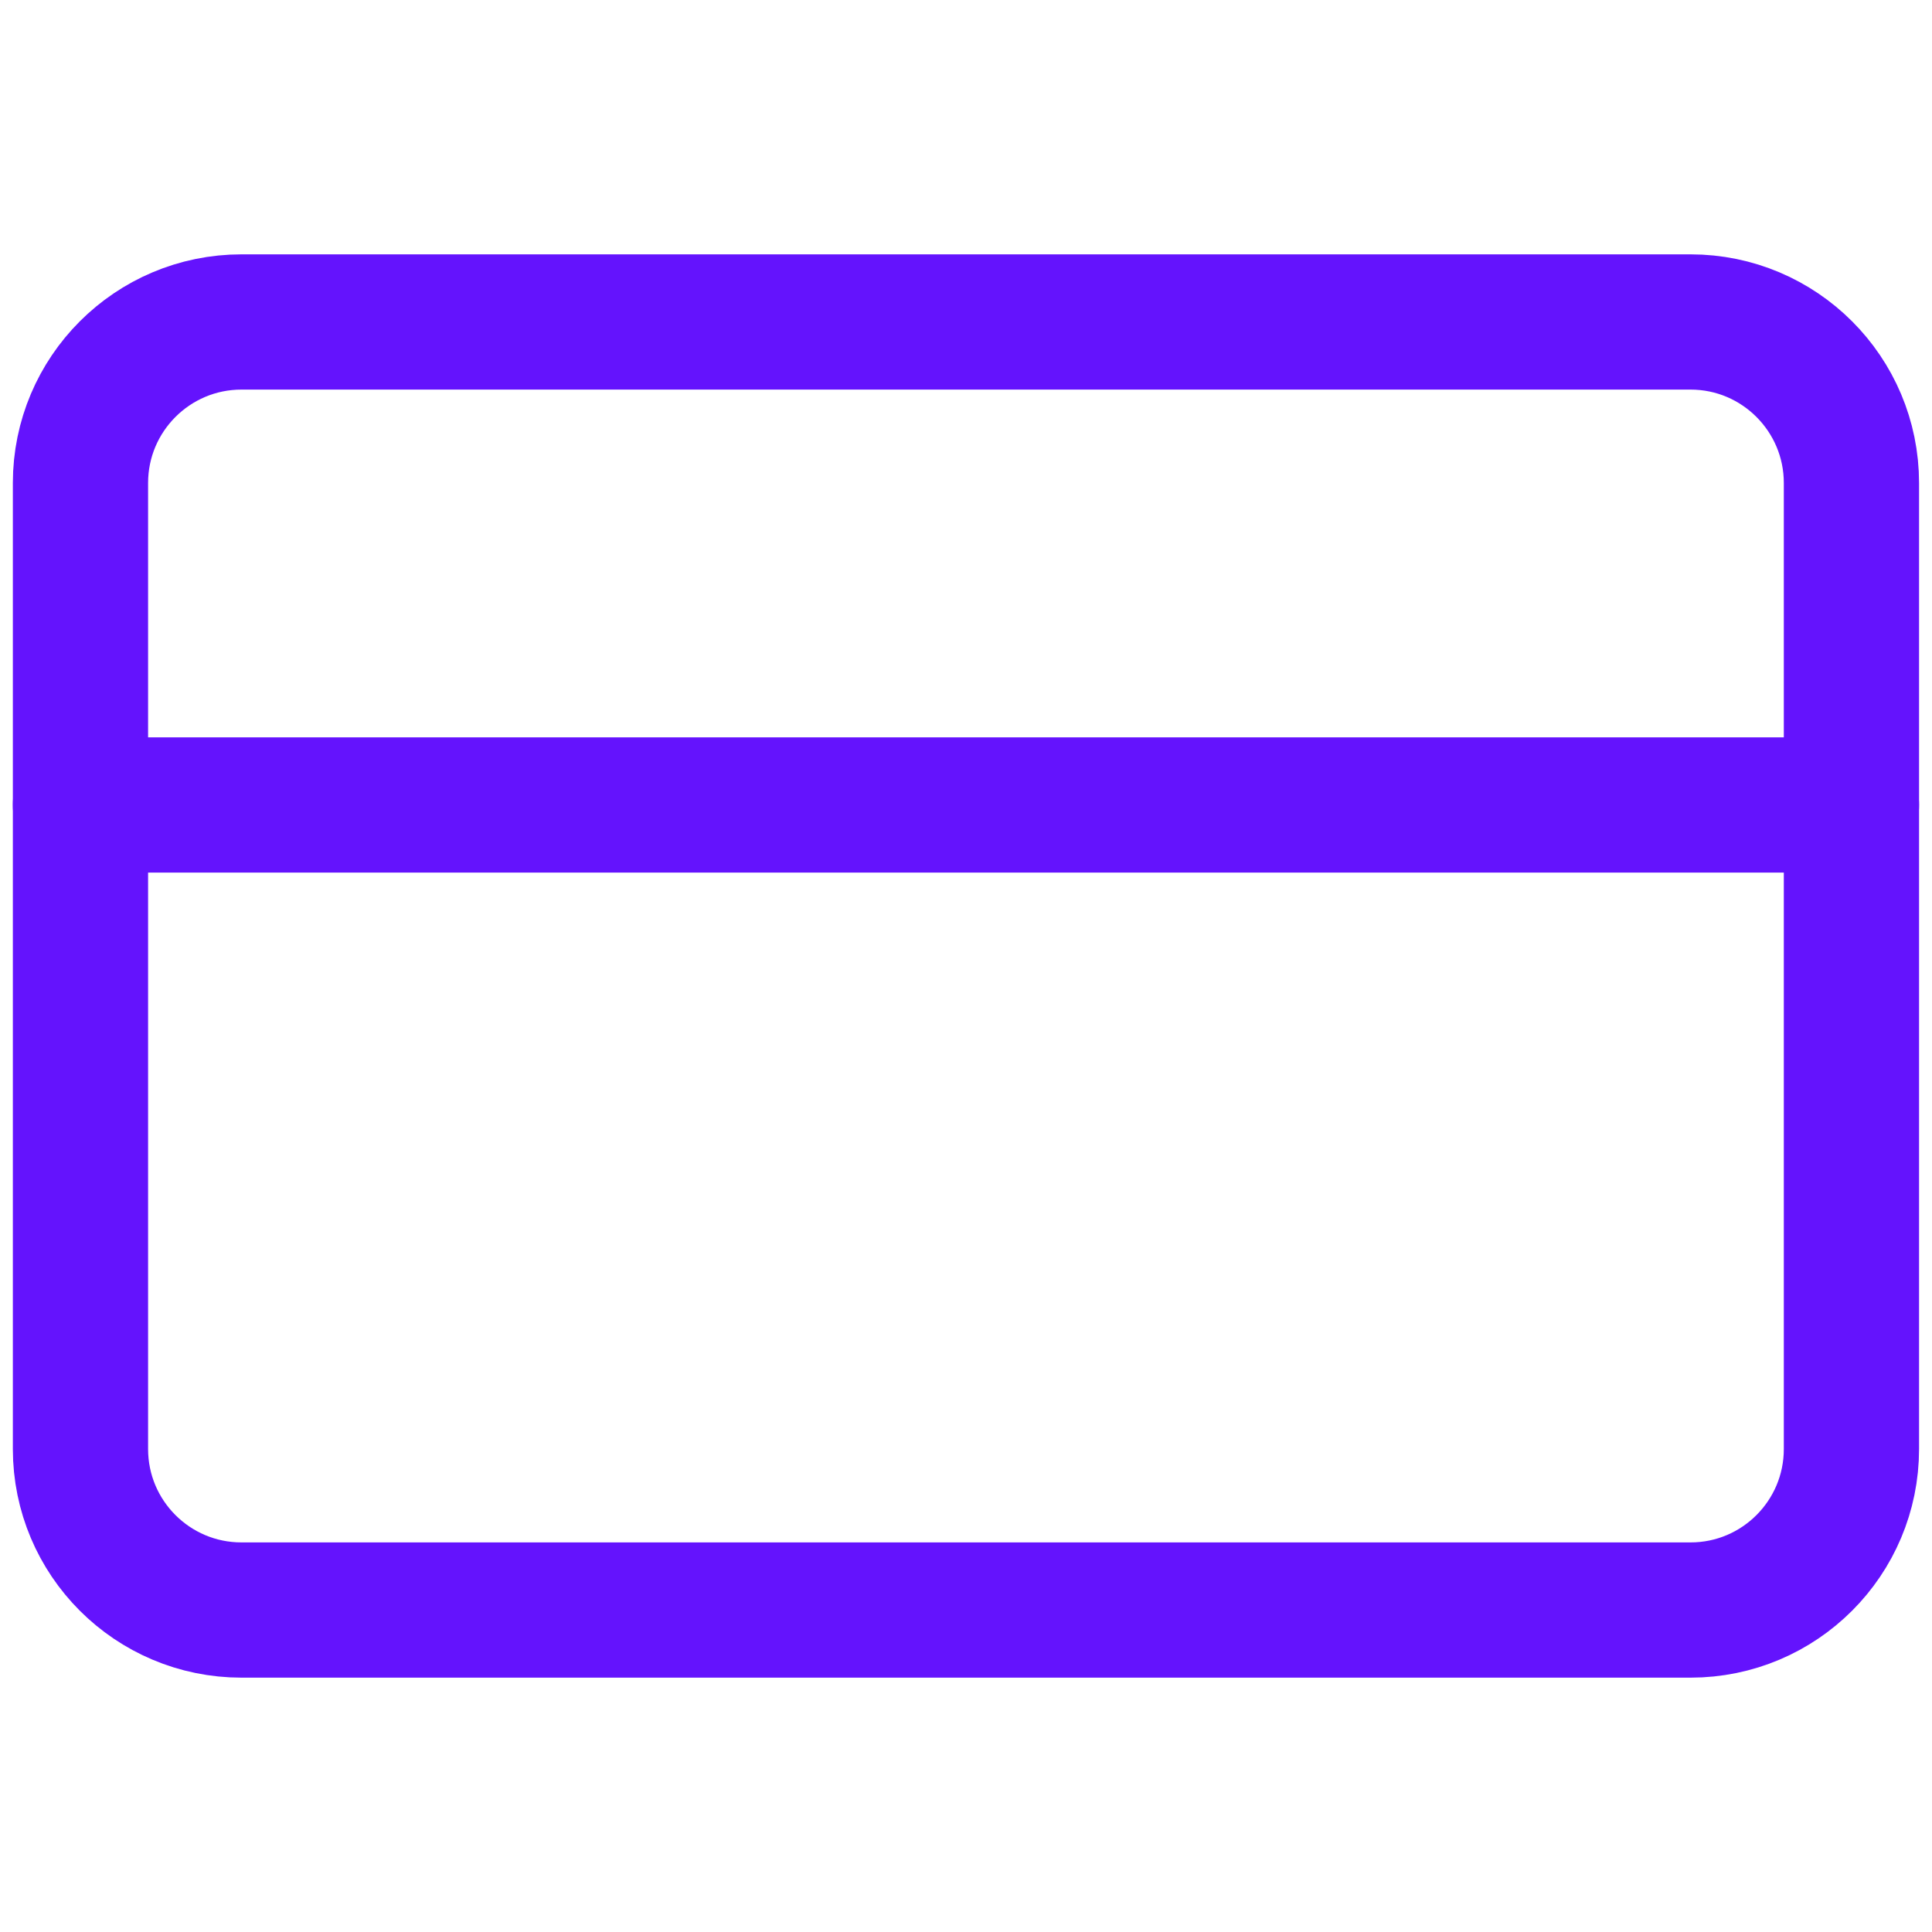
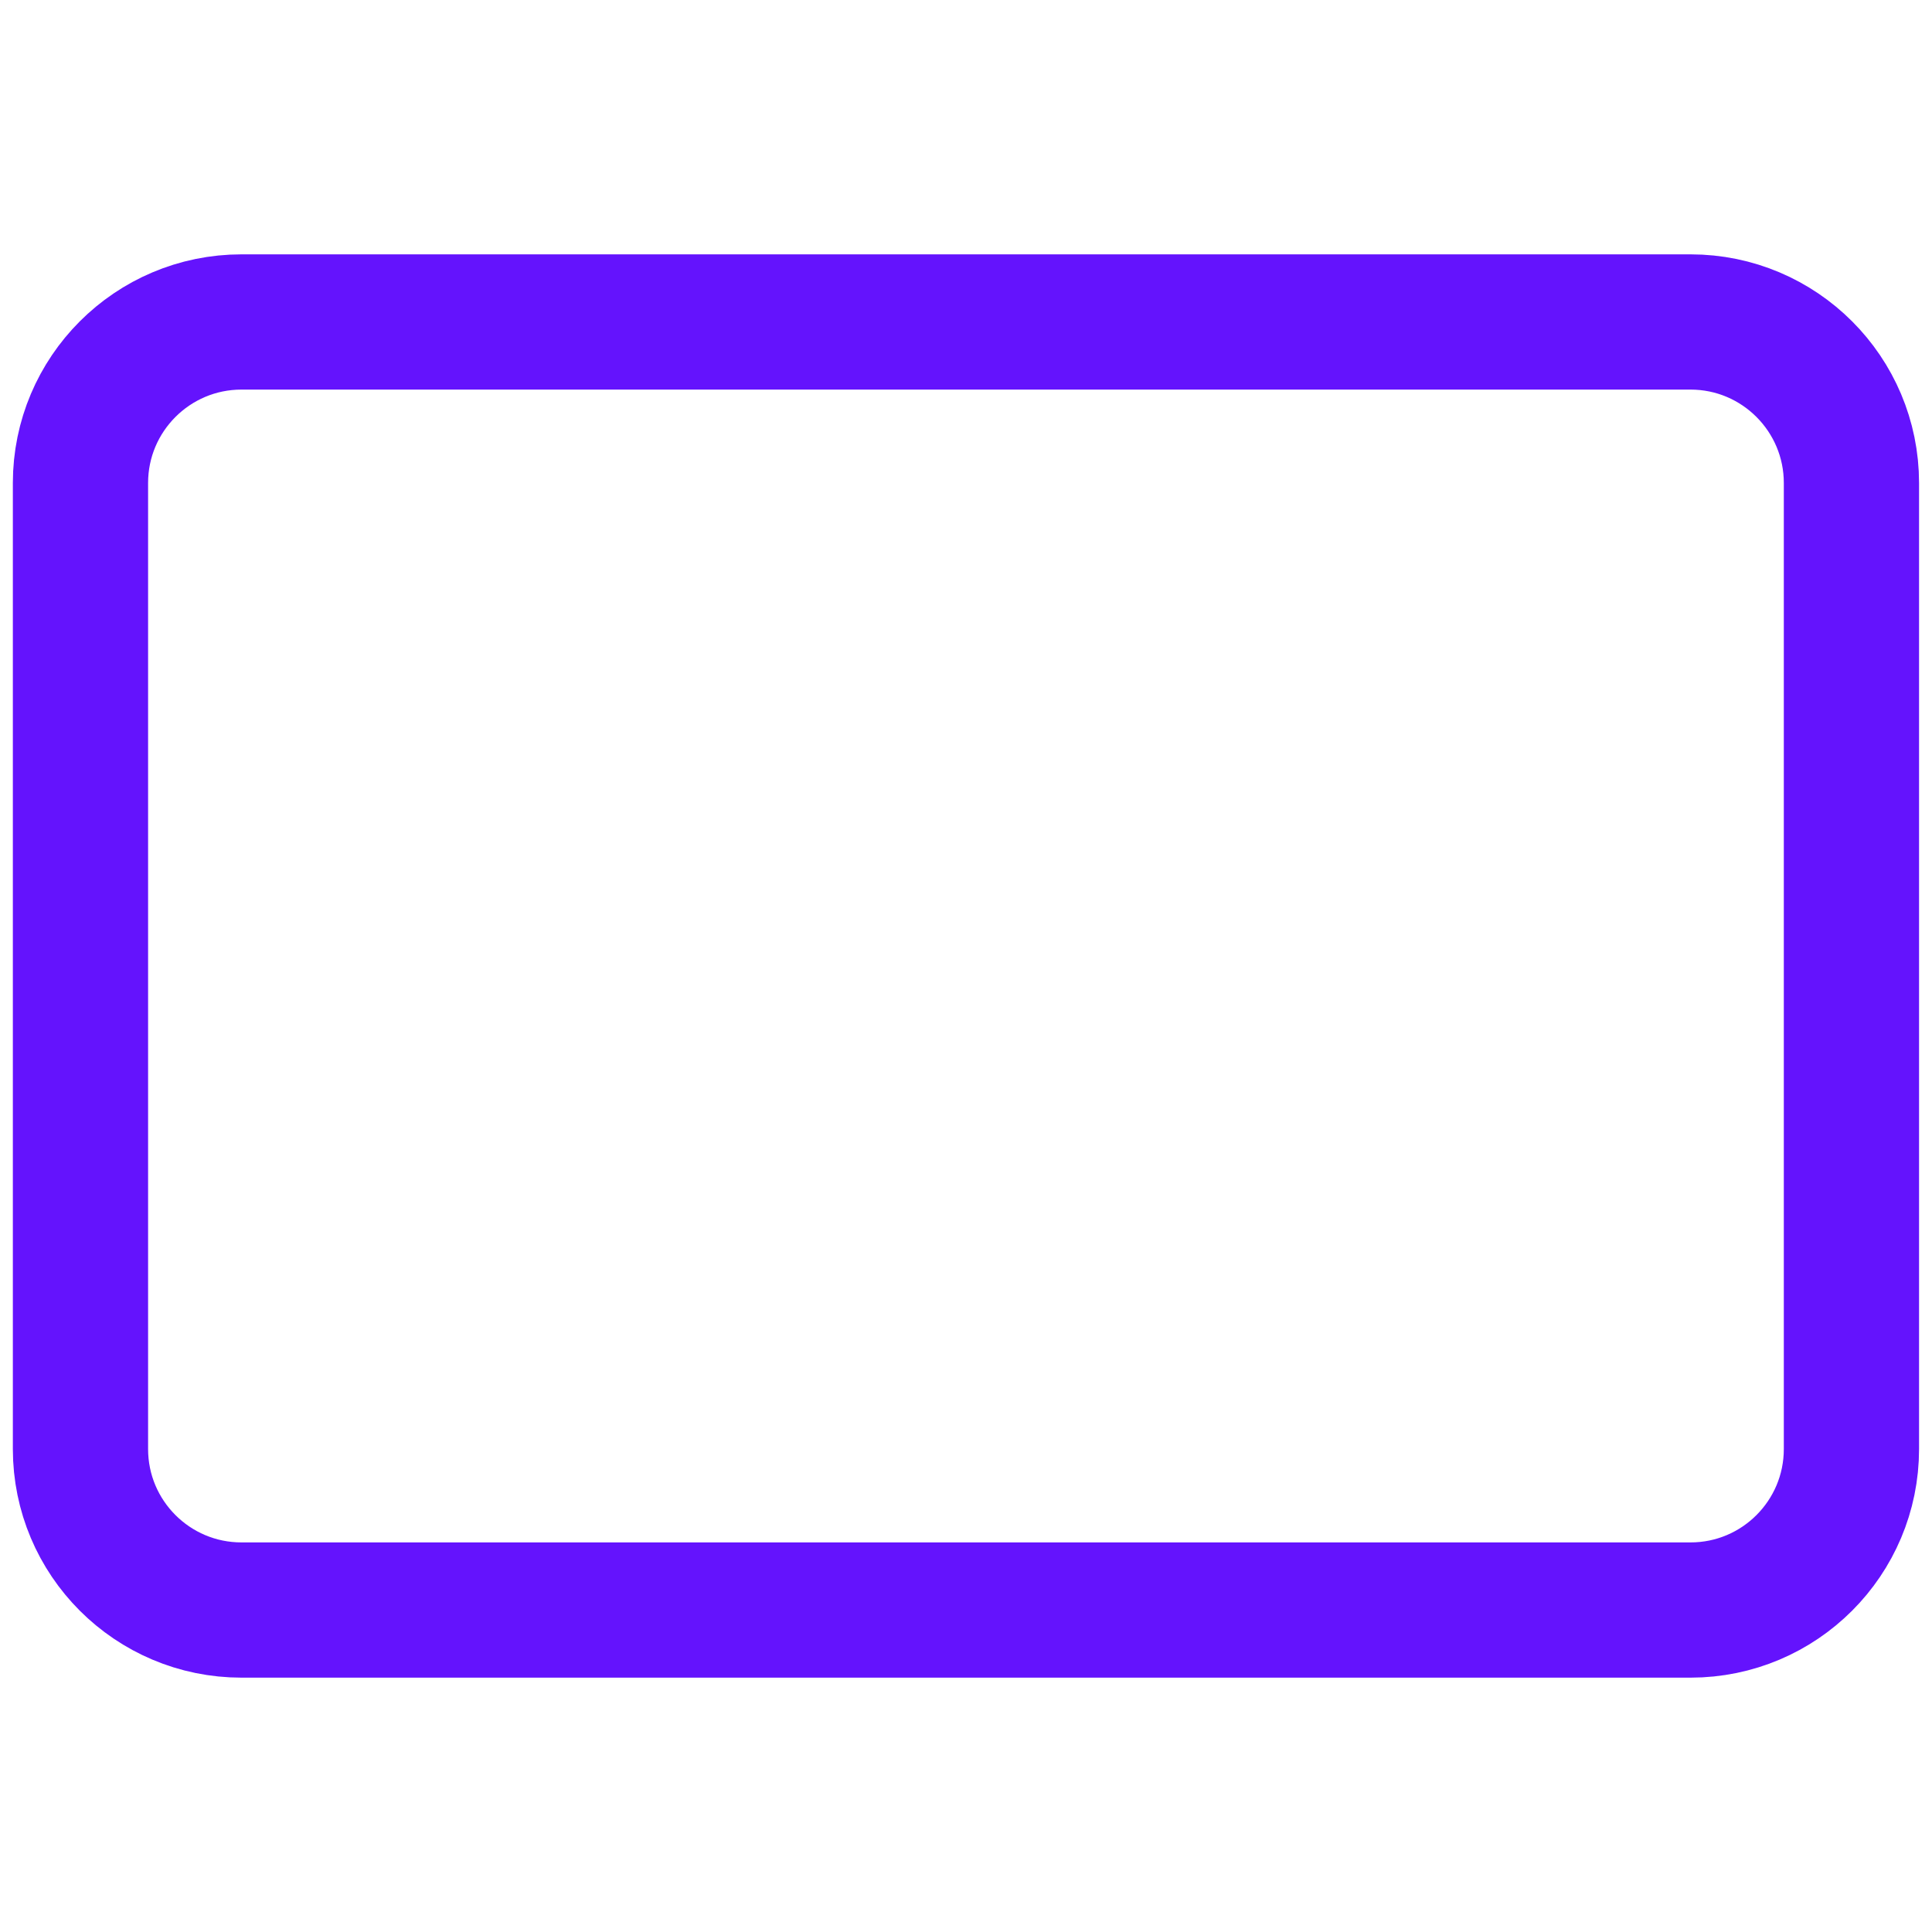
<svg xmlns="http://www.w3.org/2000/svg" width="20" height="20" viewBox="0 0 20 20" fill="none">
  <path d="M17.5 3.333H2.5C1.579 3.333 0.833 4.08 0.833 5V15C0.833 15.921 1.579 16.667 2.5 16.667H17.5C18.42 16.667 19.166 15.921 19.166 15V5C19.166 4.08 18.42 3.333 17.5 3.333Z" stroke="#6413FD" stroke-width="1.4" stroke-linecap="round" stroke-linejoin="round" />
-   <path d="M0.833 8.333H19.166" stroke="#6413FD" stroke-width="1.4" stroke-linecap="round" stroke-linejoin="round" />
</svg>